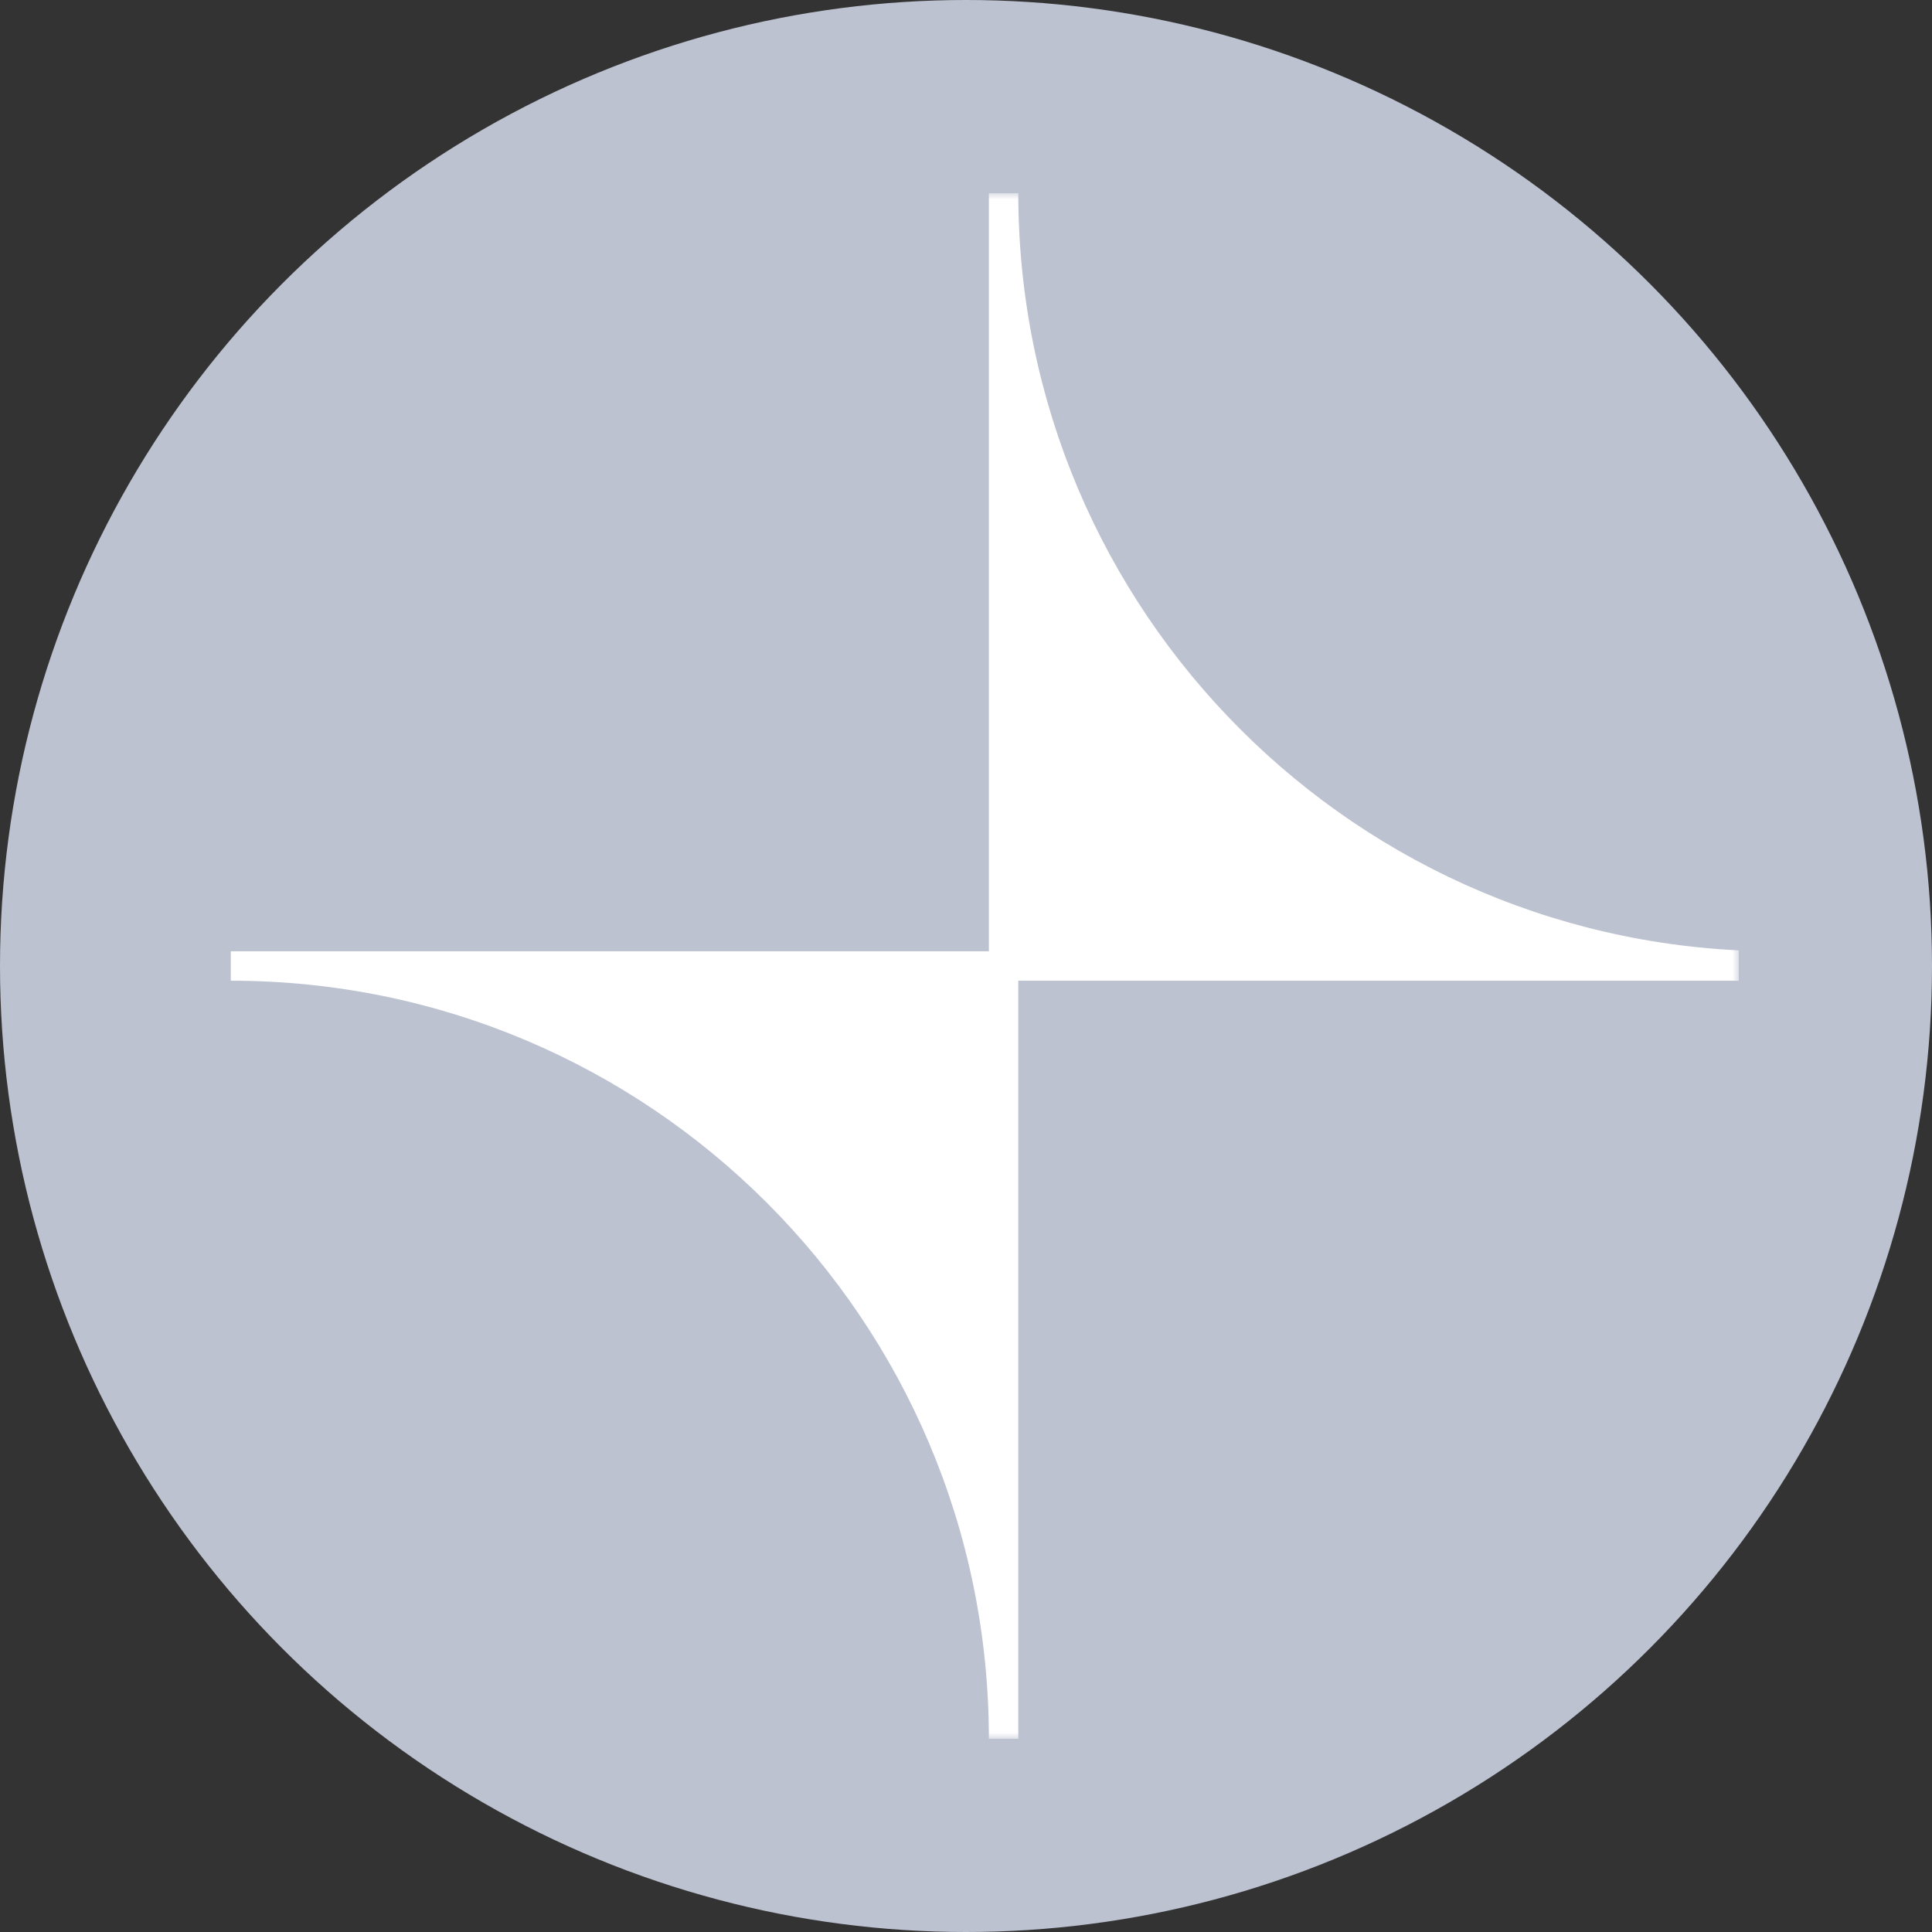
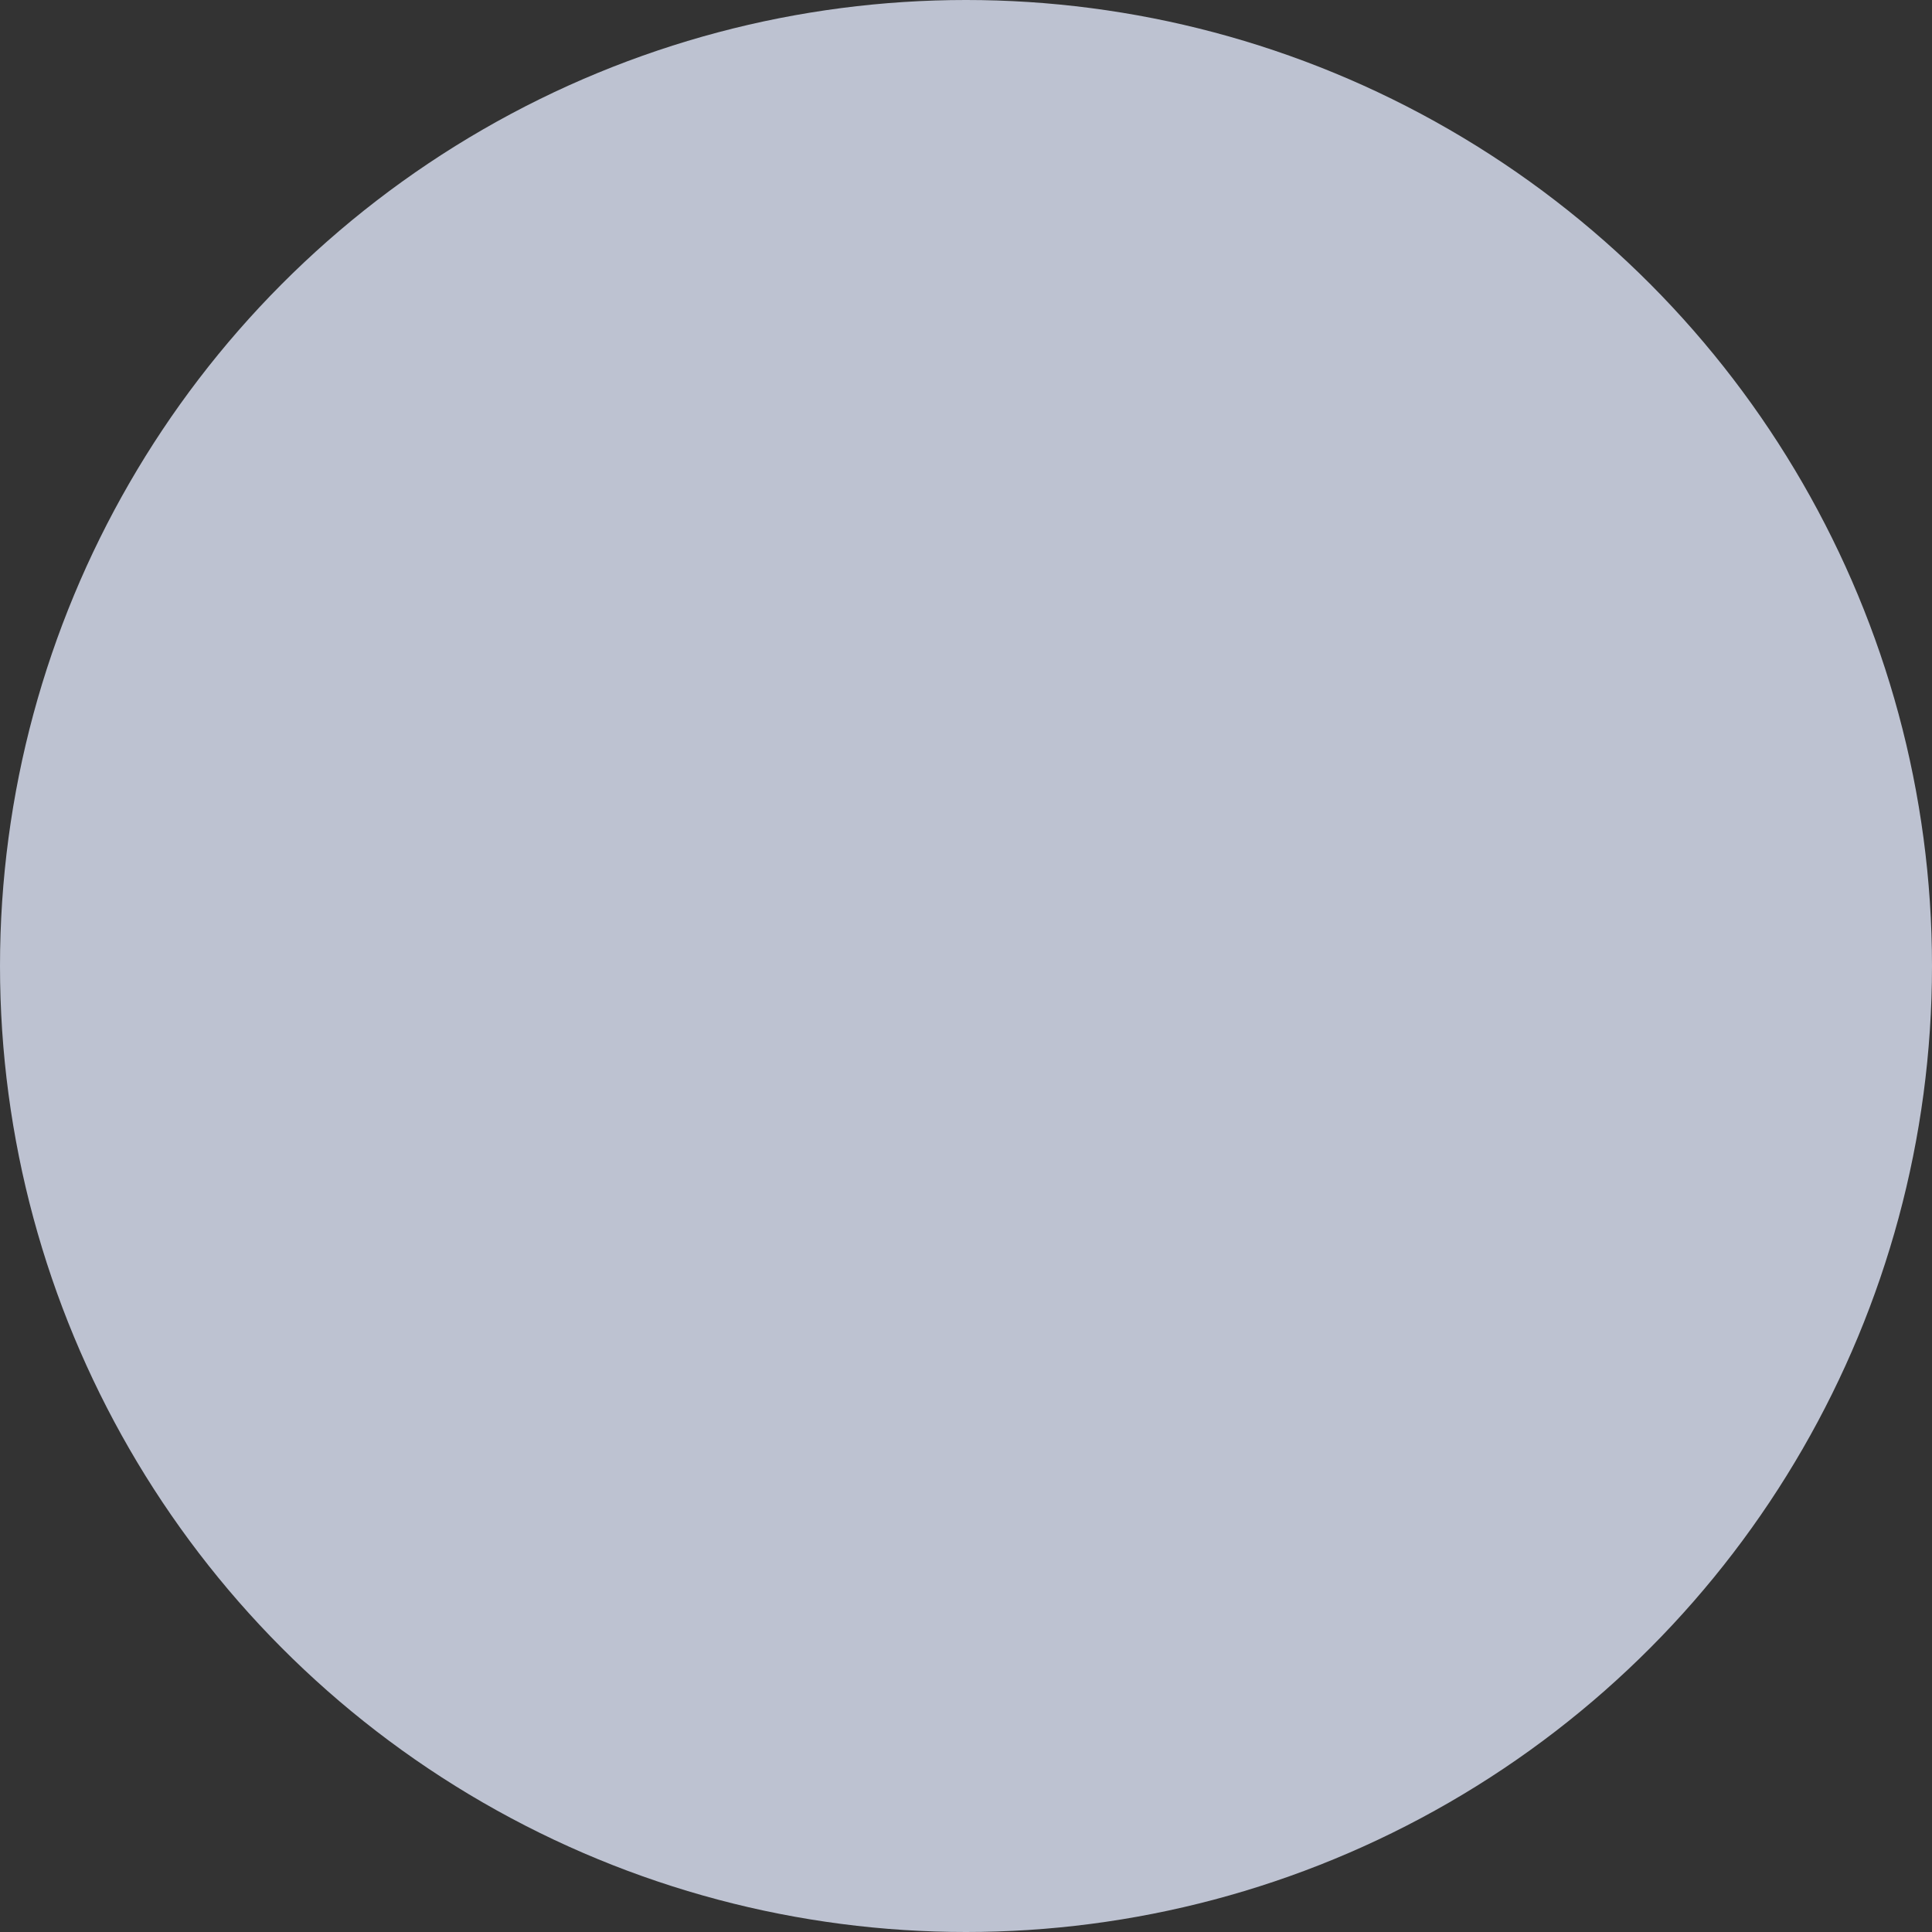
<svg xmlns="http://www.w3.org/2000/svg" width="150" height="150" viewBox="0 0 150 150" fill="none">
  <rect x="0" y="0" width="150" height="150" fill="#333333" stroke="none" />
  <circle cx="75" cy="75" r="75" fill="#BDC2D1" />
  <g clip-path="url(#clip0_488_672)">
    <mask id="mask0_488_672" style="mask-type:luminance" maskUnits="userSpaceOnUse" x="15" y="15" width="120" height="120">
      <path d="M135 15H15V135H135V15Z" fill="white" />
    </mask>
    <g mask="url(#mask0_488_672)">
-       <path d="M137.918 73.858C105.396 73.858 79.06 47.496 79.06 15H76.776V73.858H17.918V76.142C50.44 76.142 76.776 102.504 76.776 135H79.06V76.142H137.918V73.858Z" fill="white" />
-     </g>
+       </g>
  </g>
  <defs>
    <clipPath id="clip0_488_672">
-       <rect width="120" height="120" fill="white" transform="translate(15 15)" />
-     </clipPath>
+       </clipPath>
  </defs>
</svg>